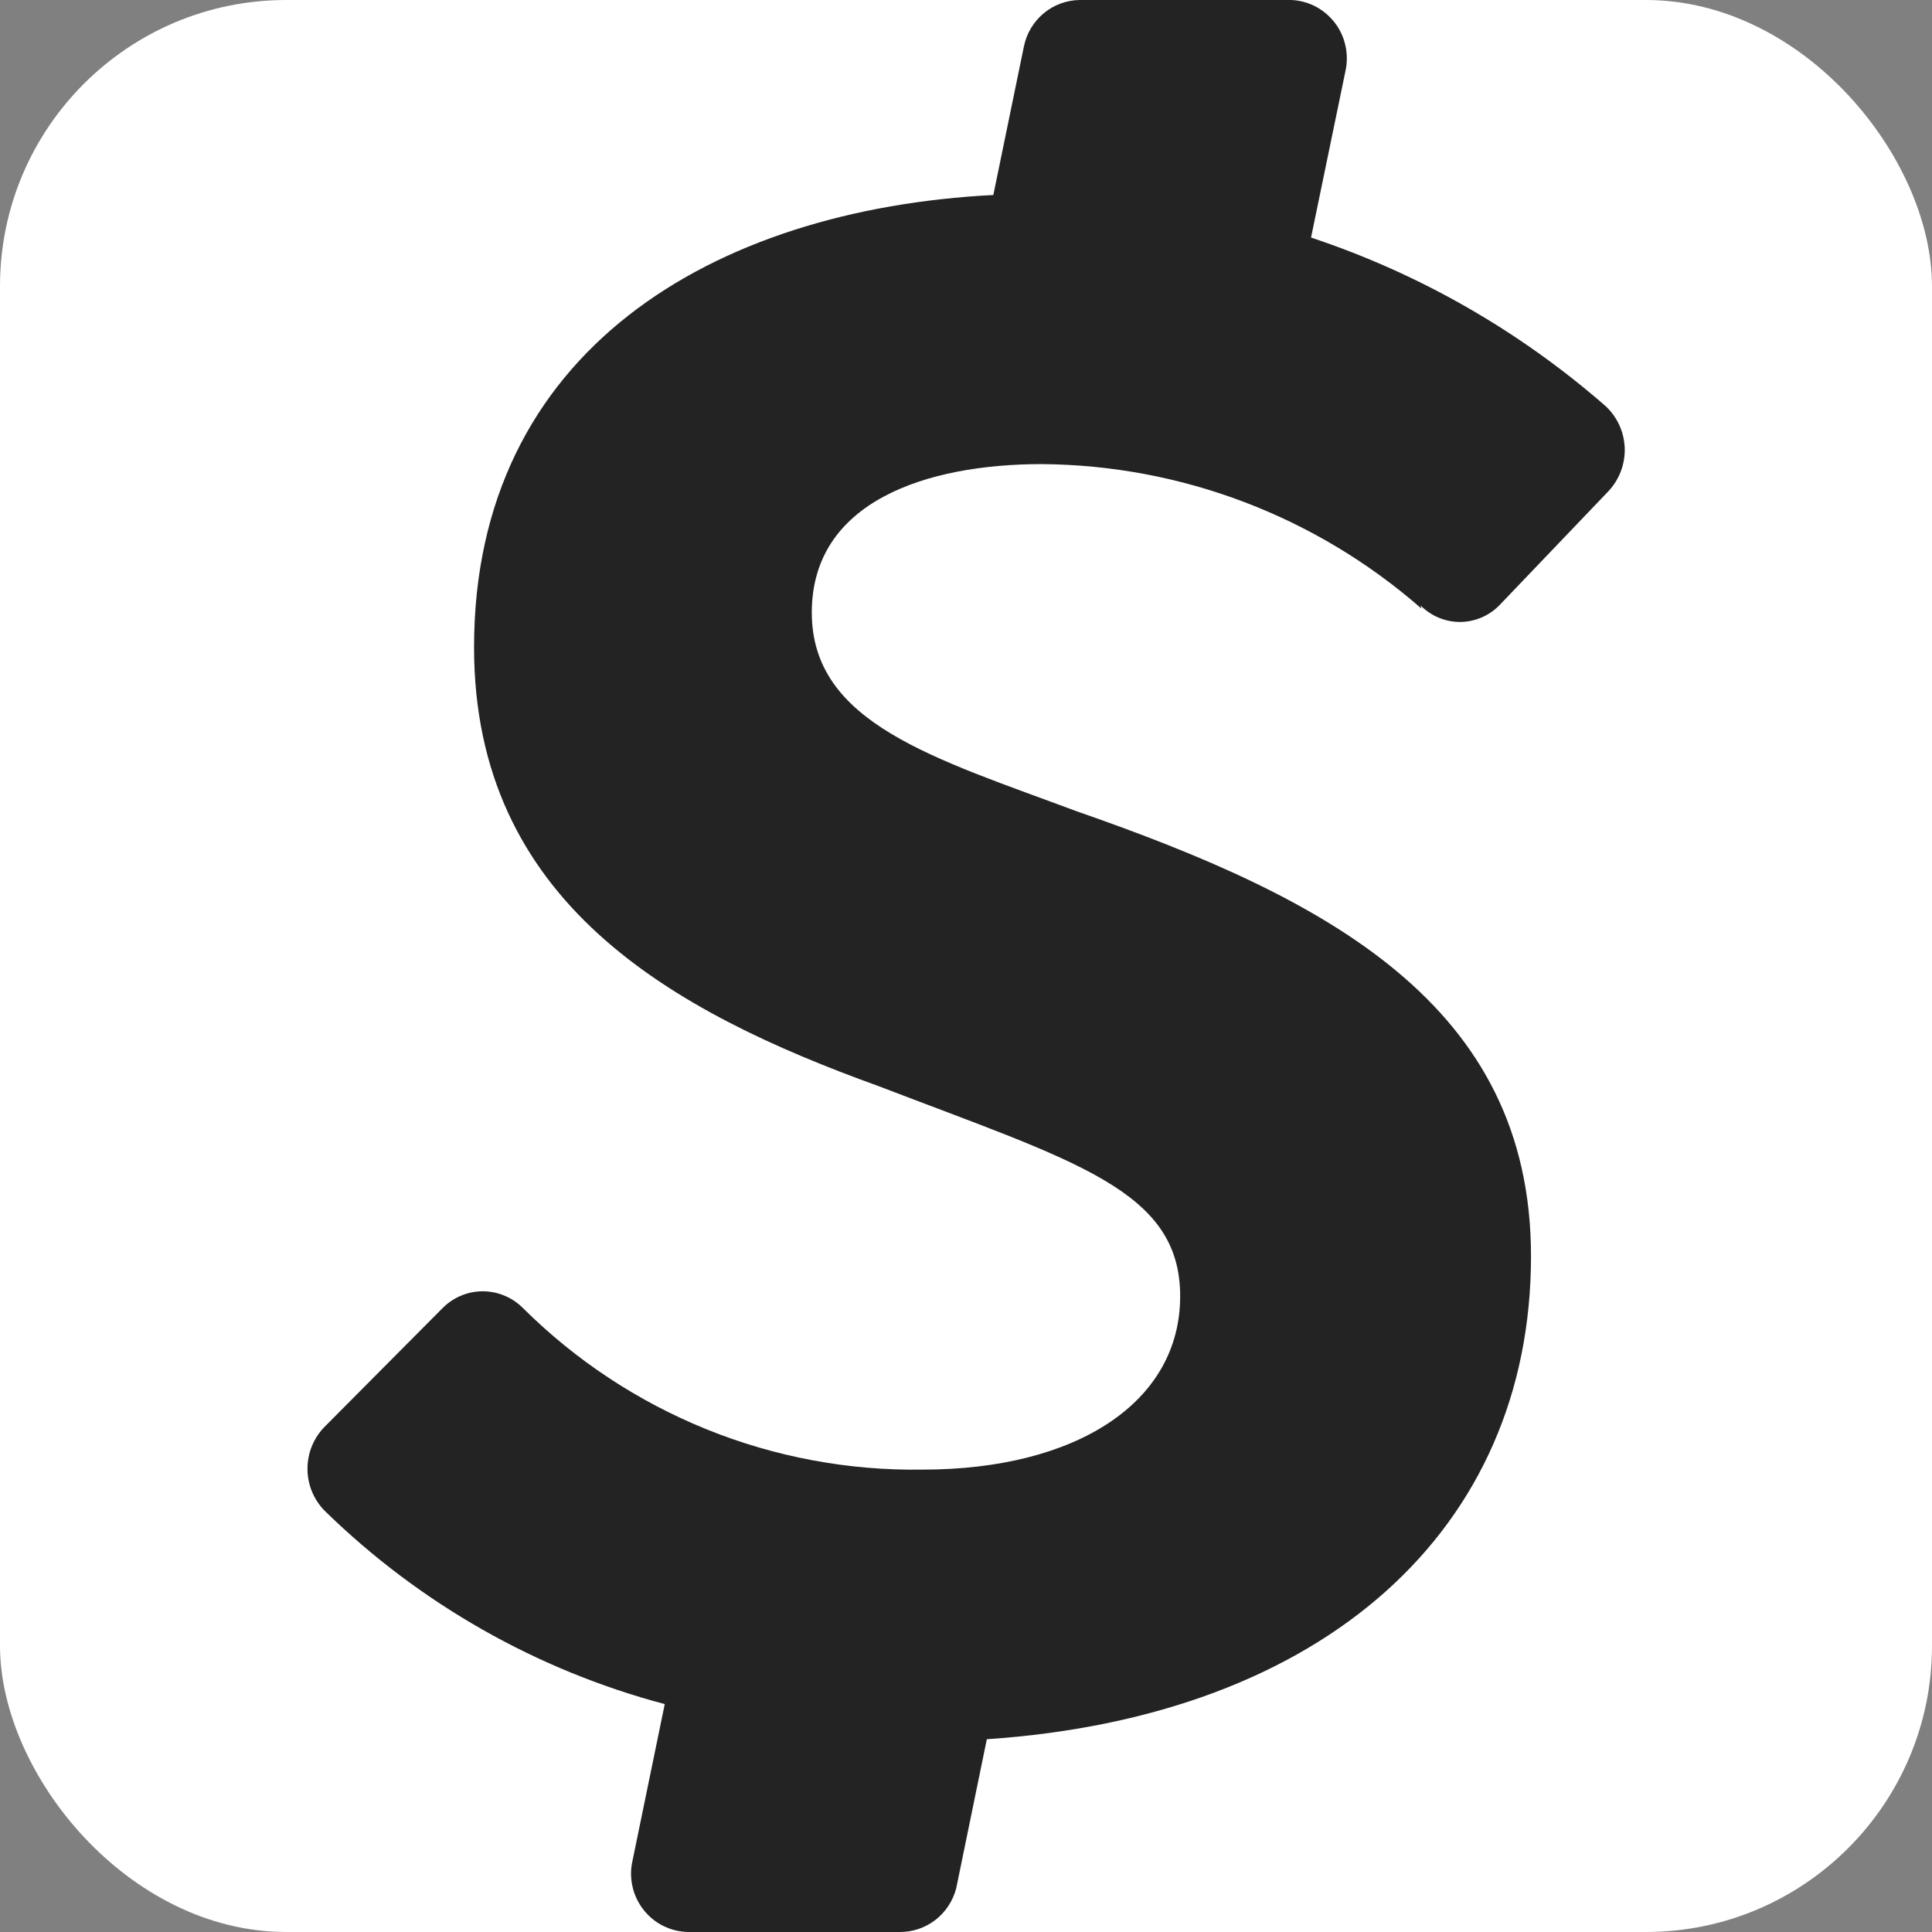
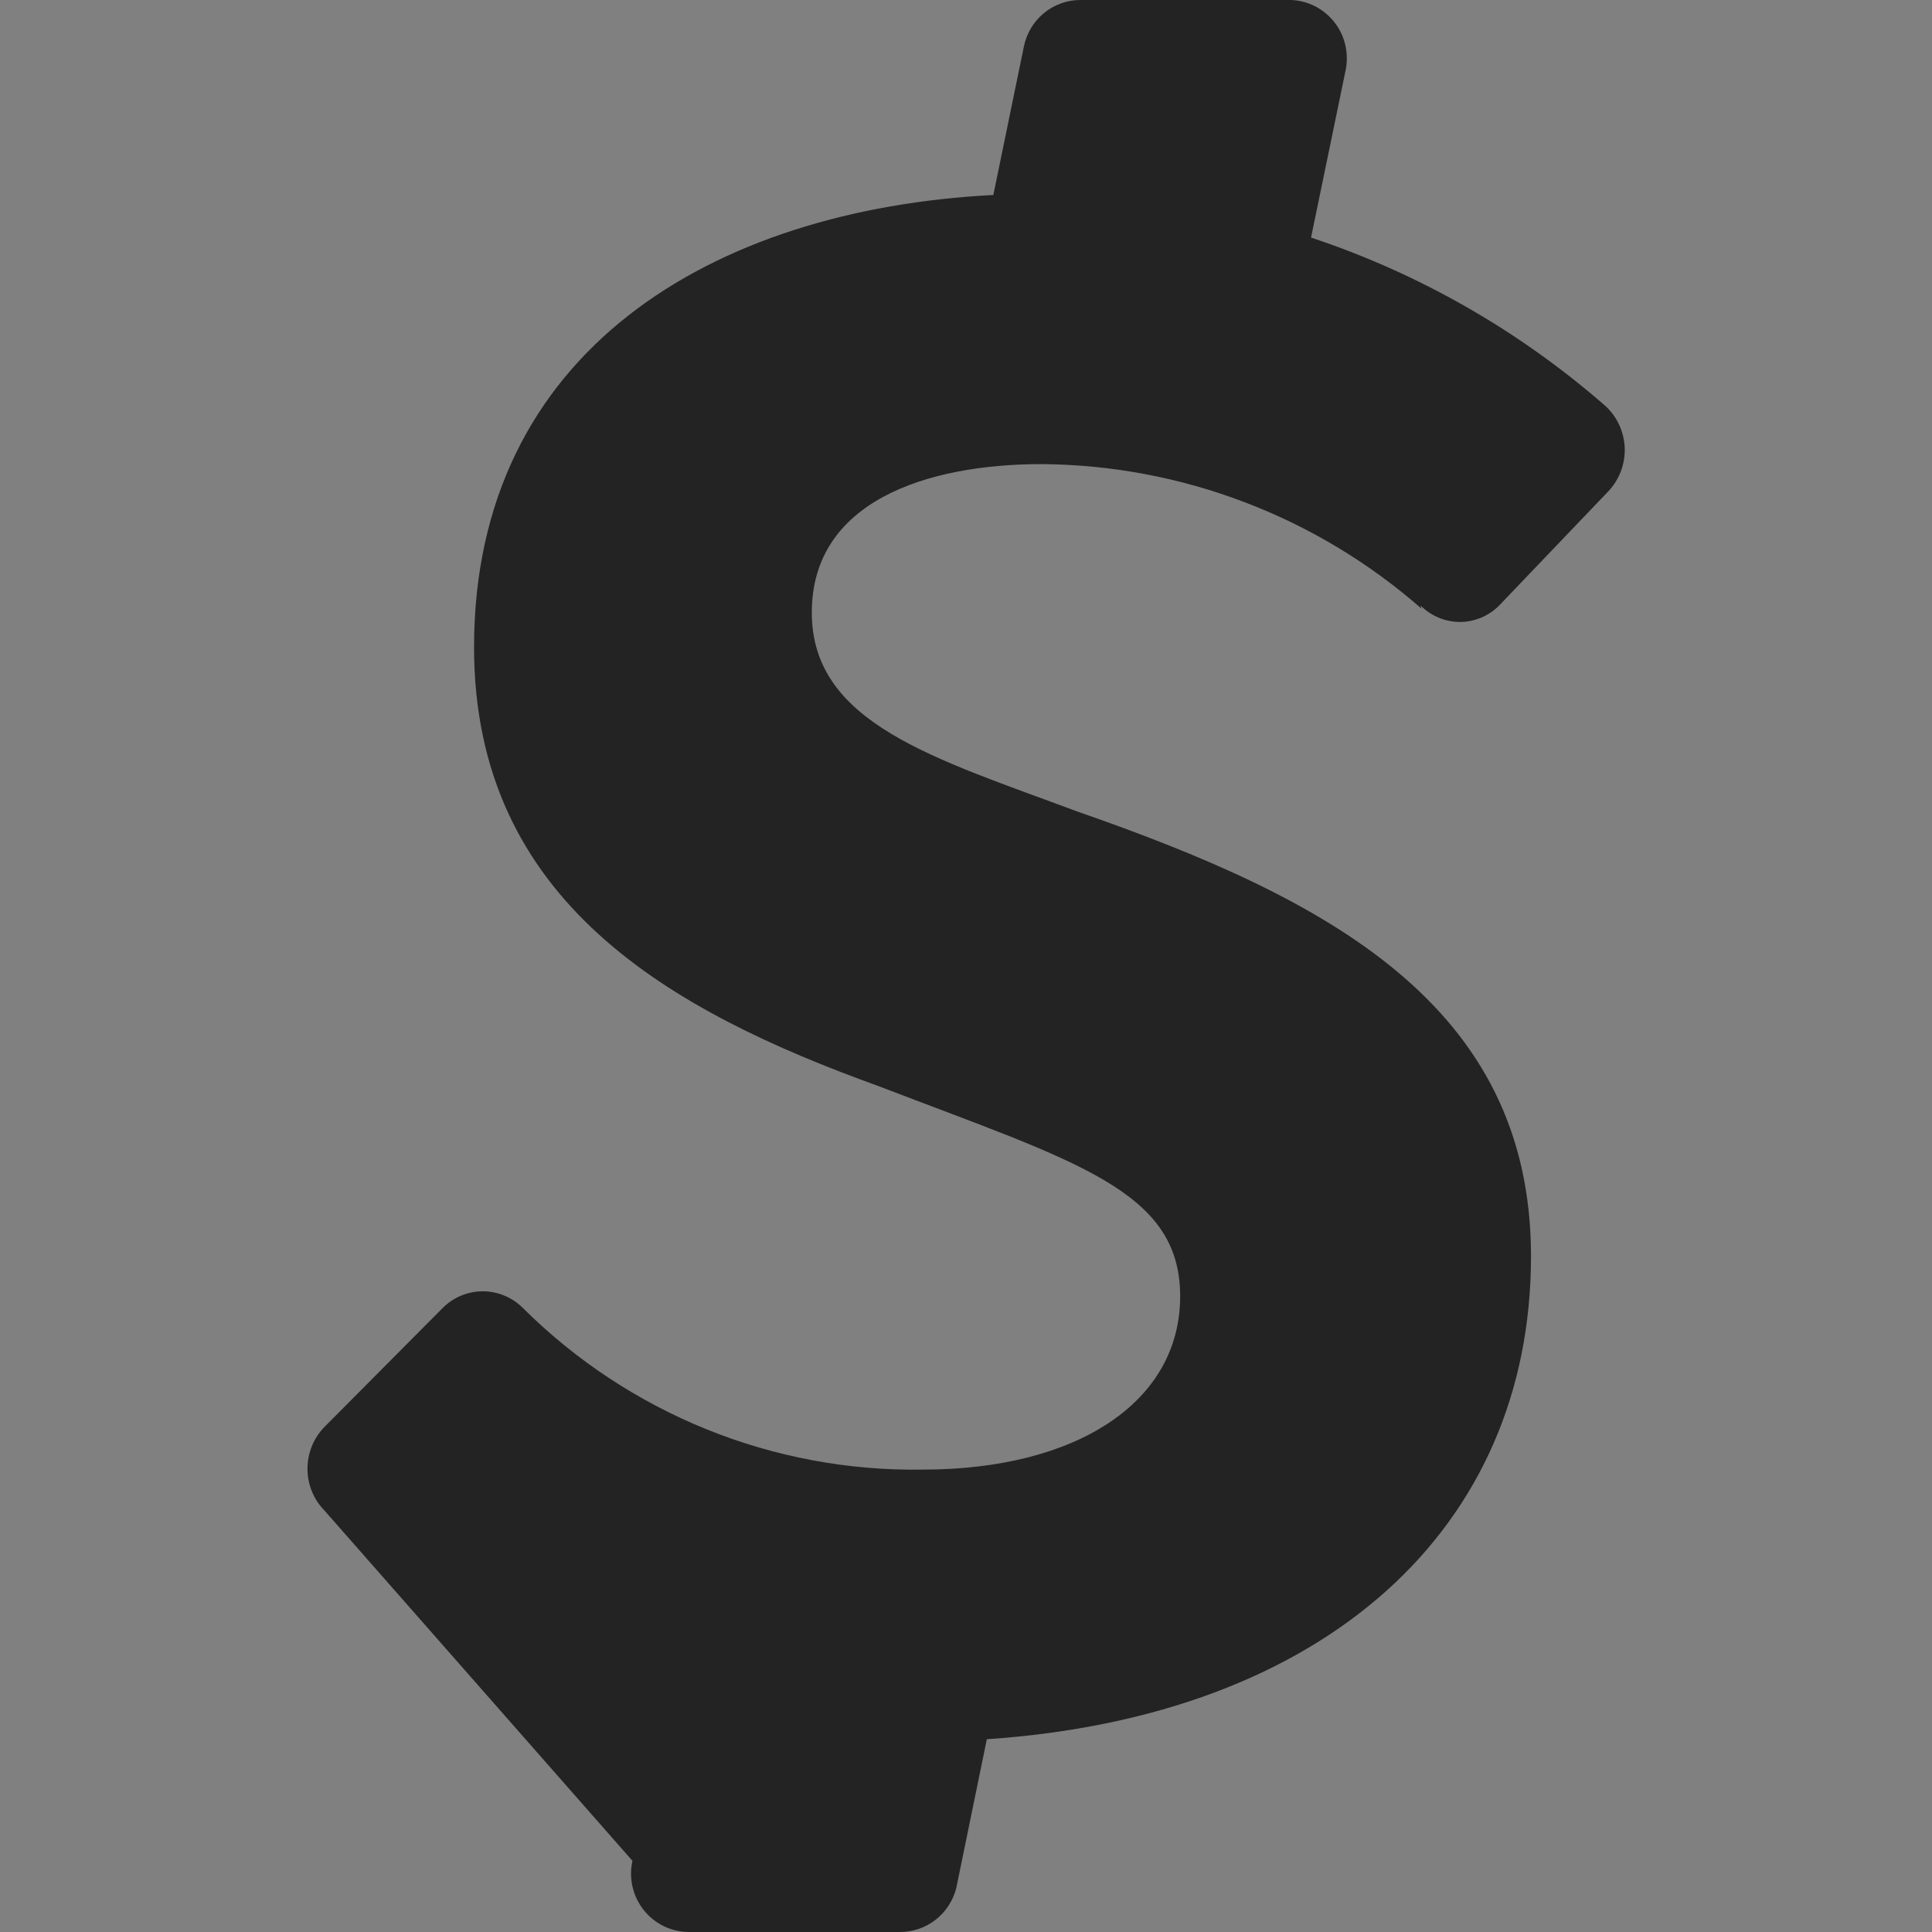
<svg xmlns="http://www.w3.org/2000/svg" width="27" height="27" viewBox="0 0 27 27" fill="none">
  <rect x="0" y="0" width="27" height="27" fill="#808080" stroke="none" />
-   <rect width="27" height="27" rx="4" fill="white" />
-   <path d="M19.853 8.462C19.925 8.535 20.011 8.592 20.105 8.632C20.199 8.671 20.3 8.692 20.402 8.692C20.504 8.692 20.605 8.671 20.699 8.632C20.793 8.592 20.879 8.535 20.951 8.462L22.476 6.867C22.552 6.787 22.611 6.692 22.651 6.588C22.69 6.485 22.709 6.374 22.706 6.264C22.702 6.153 22.677 6.044 22.631 5.943C22.585 5.842 22.52 5.751 22.439 5.676C21.235 4.624 19.836 3.823 18.322 3.32L18.804 0.988C18.829 0.871 18.828 0.751 18.802 0.635C18.776 0.518 18.725 0.409 18.652 0.315C18.579 0.221 18.487 0.144 18.382 0.089C18.276 0.035 18.16 0.004 18.042 0L15.09 0C14.905 0.002 14.727 0.068 14.585 0.186C14.443 0.305 14.346 0.468 14.309 0.65L13.882 2.725C9.955 2.927 6.625 4.909 6.625 9.045C6.625 12.604 9.375 14.132 12.284 15.181C15.035 16.237 16.493 16.63 16.493 18.115C16.493 19.6 15.041 20.538 12.894 20.538C11.861 20.554 10.834 20.363 9.875 19.975C8.916 19.587 8.043 19.011 7.308 18.28C7.234 18.206 7.147 18.147 7.05 18.107C6.954 18.067 6.851 18.046 6.747 18.046C6.642 18.046 6.539 18.067 6.443 18.107C6.347 18.147 6.259 18.206 6.186 18.28L4.539 19.937C4.384 20.093 4.297 20.305 4.297 20.526C4.297 20.747 4.384 20.959 4.539 21.115C5.866 22.411 7.502 23.341 9.29 23.815L8.839 26.006C8.812 26.124 8.812 26.246 8.839 26.364C8.865 26.482 8.918 26.593 8.992 26.688C9.066 26.783 9.16 26.86 9.267 26.914C9.375 26.968 9.493 26.997 9.613 27H12.571C12.752 27.002 12.929 26.942 13.073 26.831C13.216 26.72 13.319 26.563 13.364 26.386L13.791 24.306C18.517 23.987 21.396 21.367 21.396 17.556C21.396 14.034 18.53 12.549 15.053 11.34C13.065 10.598 11.345 10.113 11.345 8.56C11.345 7.008 12.949 6.486 14.559 6.486C16.511 6.5 18.393 7.216 19.865 8.505L19.853 8.462Z" fill="#232323" />
+   <path d="M19.853 8.462C19.925 8.535 20.011 8.592 20.105 8.632C20.199 8.671 20.3 8.692 20.402 8.692C20.504 8.692 20.605 8.671 20.699 8.632C20.793 8.592 20.879 8.535 20.951 8.462L22.476 6.867C22.552 6.787 22.611 6.692 22.651 6.588C22.69 6.485 22.709 6.374 22.706 6.264C22.702 6.153 22.677 6.044 22.631 5.943C22.585 5.842 22.52 5.751 22.439 5.676C21.235 4.624 19.836 3.823 18.322 3.32L18.804 0.988C18.829 0.871 18.828 0.751 18.802 0.635C18.776 0.518 18.725 0.409 18.652 0.315C18.579 0.221 18.487 0.144 18.382 0.089C18.276 0.035 18.16 0.004 18.042 0L15.09 0C14.905 0.002 14.727 0.068 14.585 0.186C14.443 0.305 14.346 0.468 14.309 0.65L13.882 2.725C9.955 2.927 6.625 4.909 6.625 9.045C6.625 12.604 9.375 14.132 12.284 15.181C15.035 16.237 16.493 16.63 16.493 18.115C16.493 19.6 15.041 20.538 12.894 20.538C11.861 20.554 10.834 20.363 9.875 19.975C8.916 19.587 8.043 19.011 7.308 18.28C7.234 18.206 7.147 18.147 7.05 18.107C6.954 18.067 6.851 18.046 6.747 18.046C6.642 18.046 6.539 18.067 6.443 18.107C6.347 18.147 6.259 18.206 6.186 18.28L4.539 19.937C4.384 20.093 4.297 20.305 4.297 20.526C4.297 20.747 4.384 20.959 4.539 21.115L8.839 26.006C8.812 26.124 8.812 26.246 8.839 26.364C8.865 26.482 8.918 26.593 8.992 26.688C9.066 26.783 9.16 26.86 9.267 26.914C9.375 26.968 9.493 26.997 9.613 27H12.571C12.752 27.002 12.929 26.942 13.073 26.831C13.216 26.72 13.319 26.563 13.364 26.386L13.791 24.306C18.517 23.987 21.396 21.367 21.396 17.556C21.396 14.034 18.53 12.549 15.053 11.34C13.065 10.598 11.345 10.113 11.345 8.56C11.345 7.008 12.949 6.486 14.559 6.486C16.511 6.5 18.393 7.216 19.865 8.505L19.853 8.462Z" fill="#232323" />
</svg>